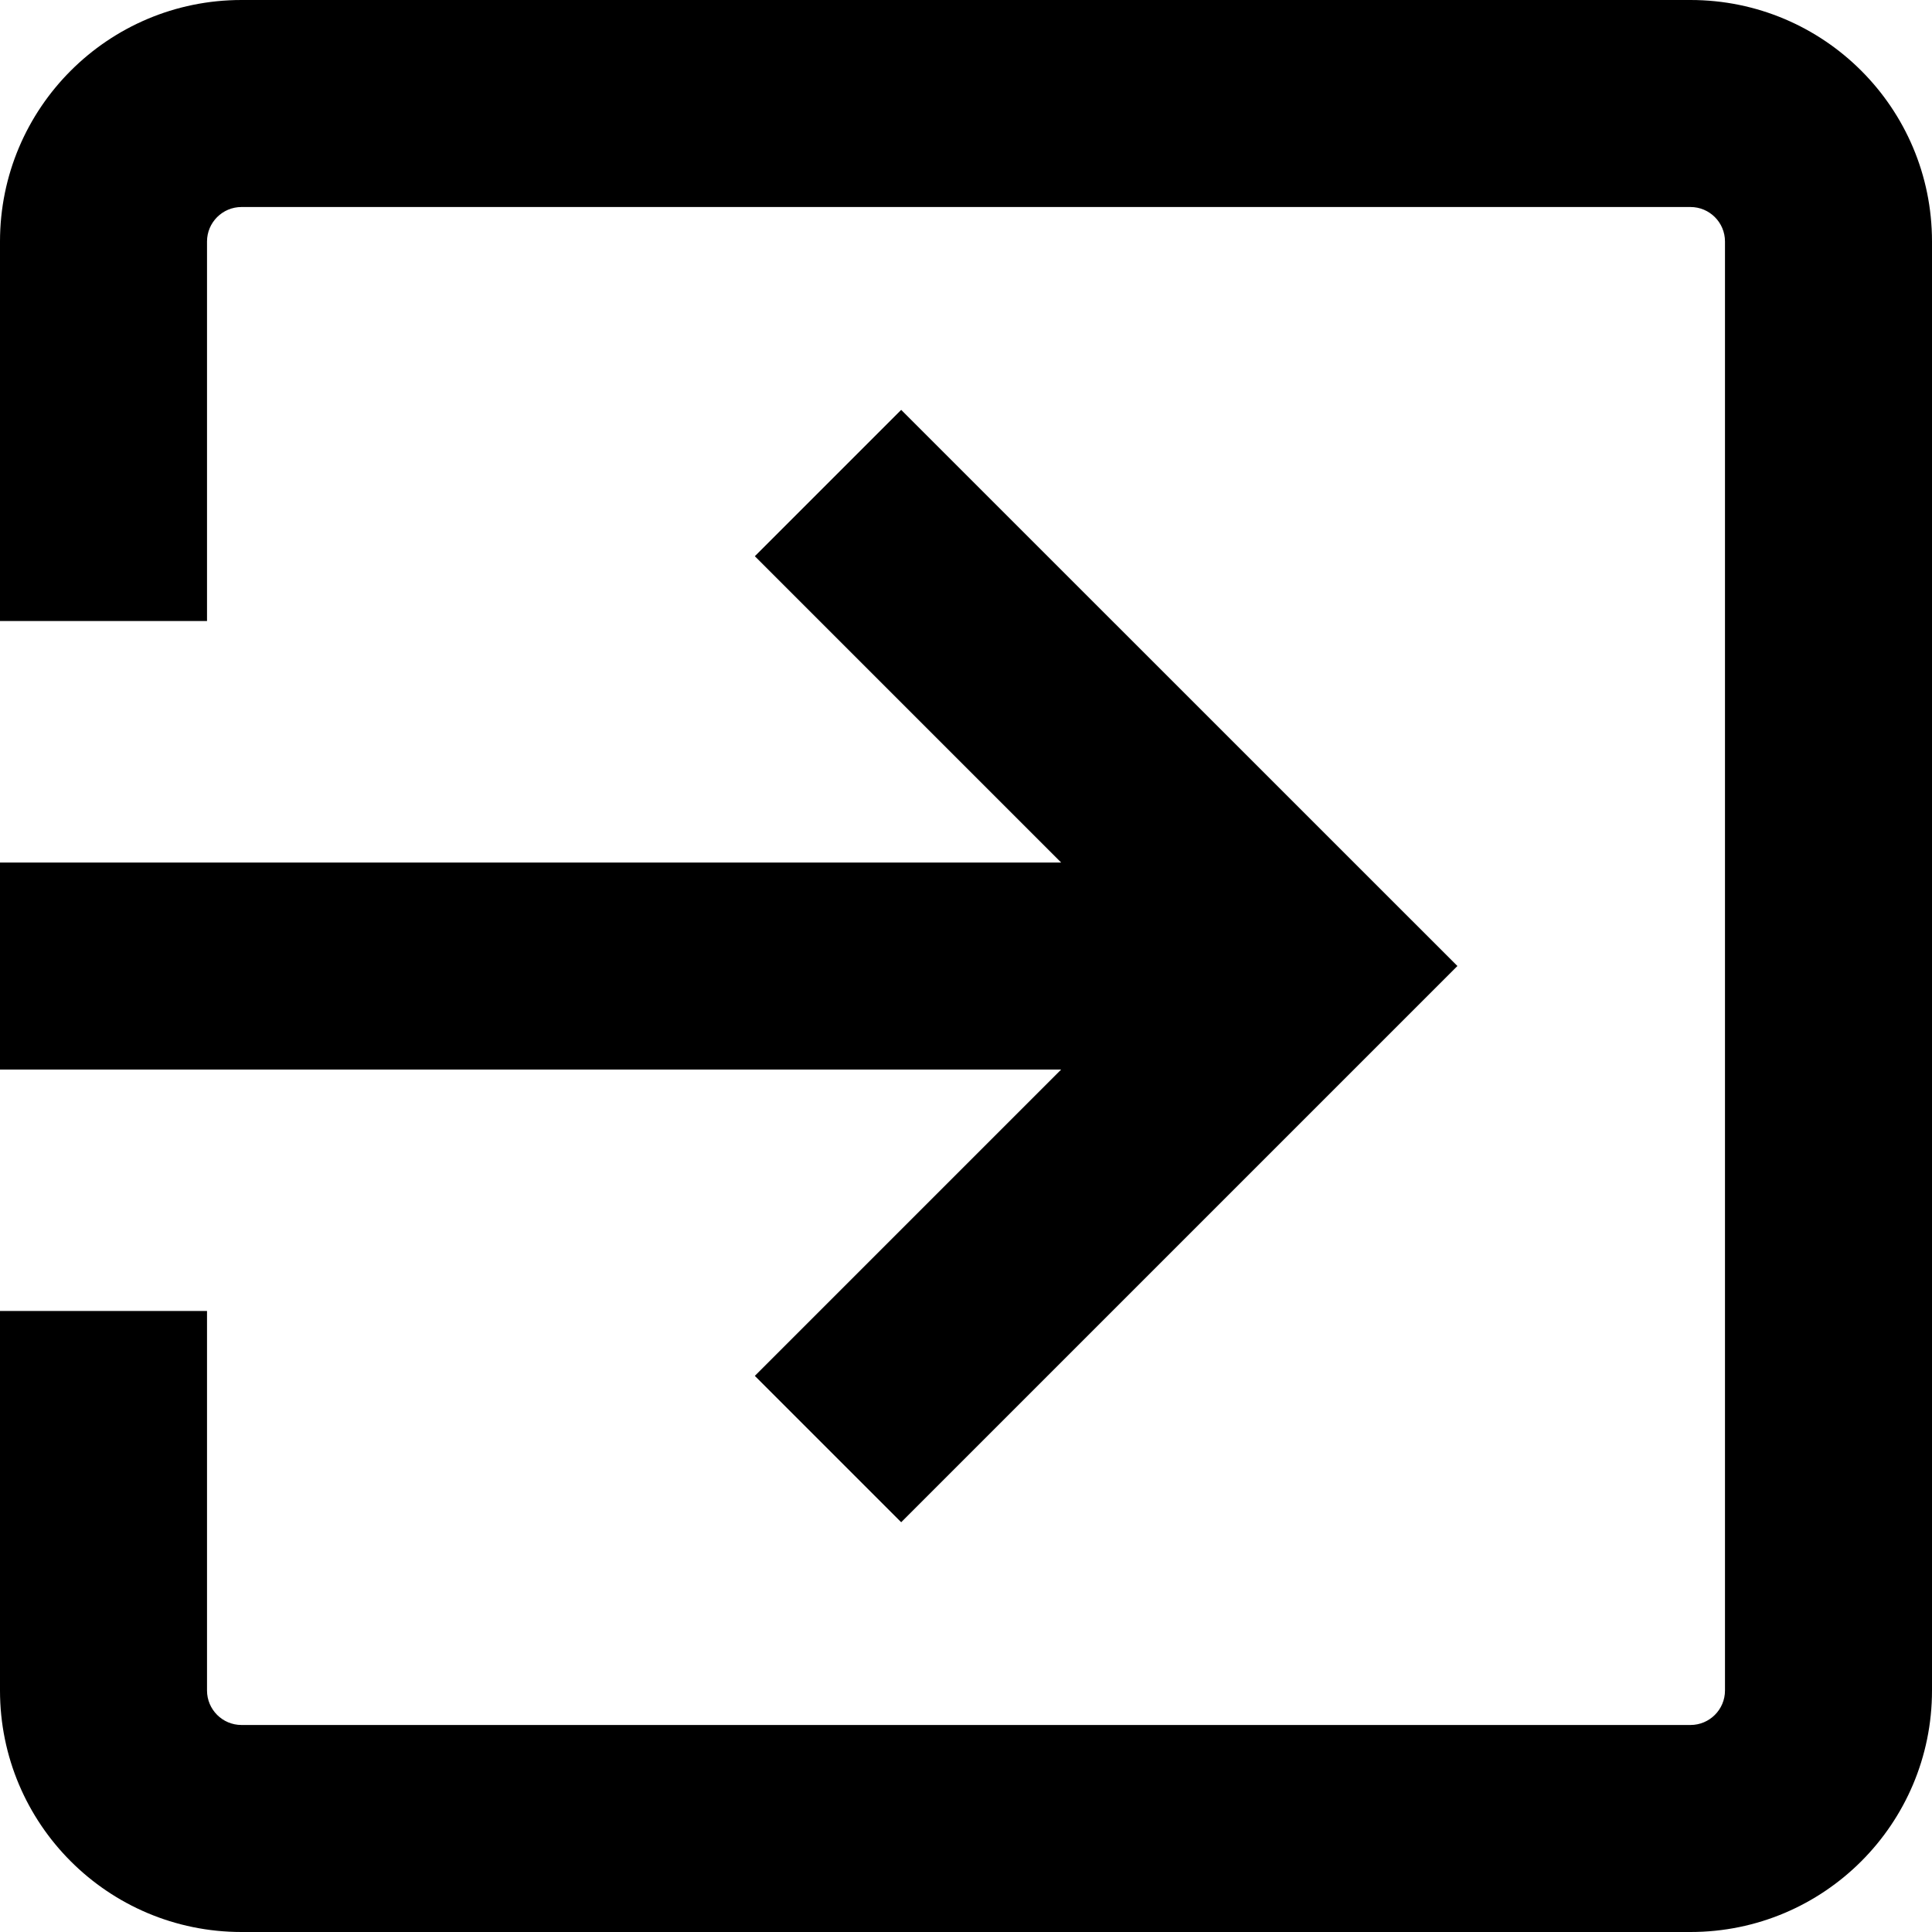
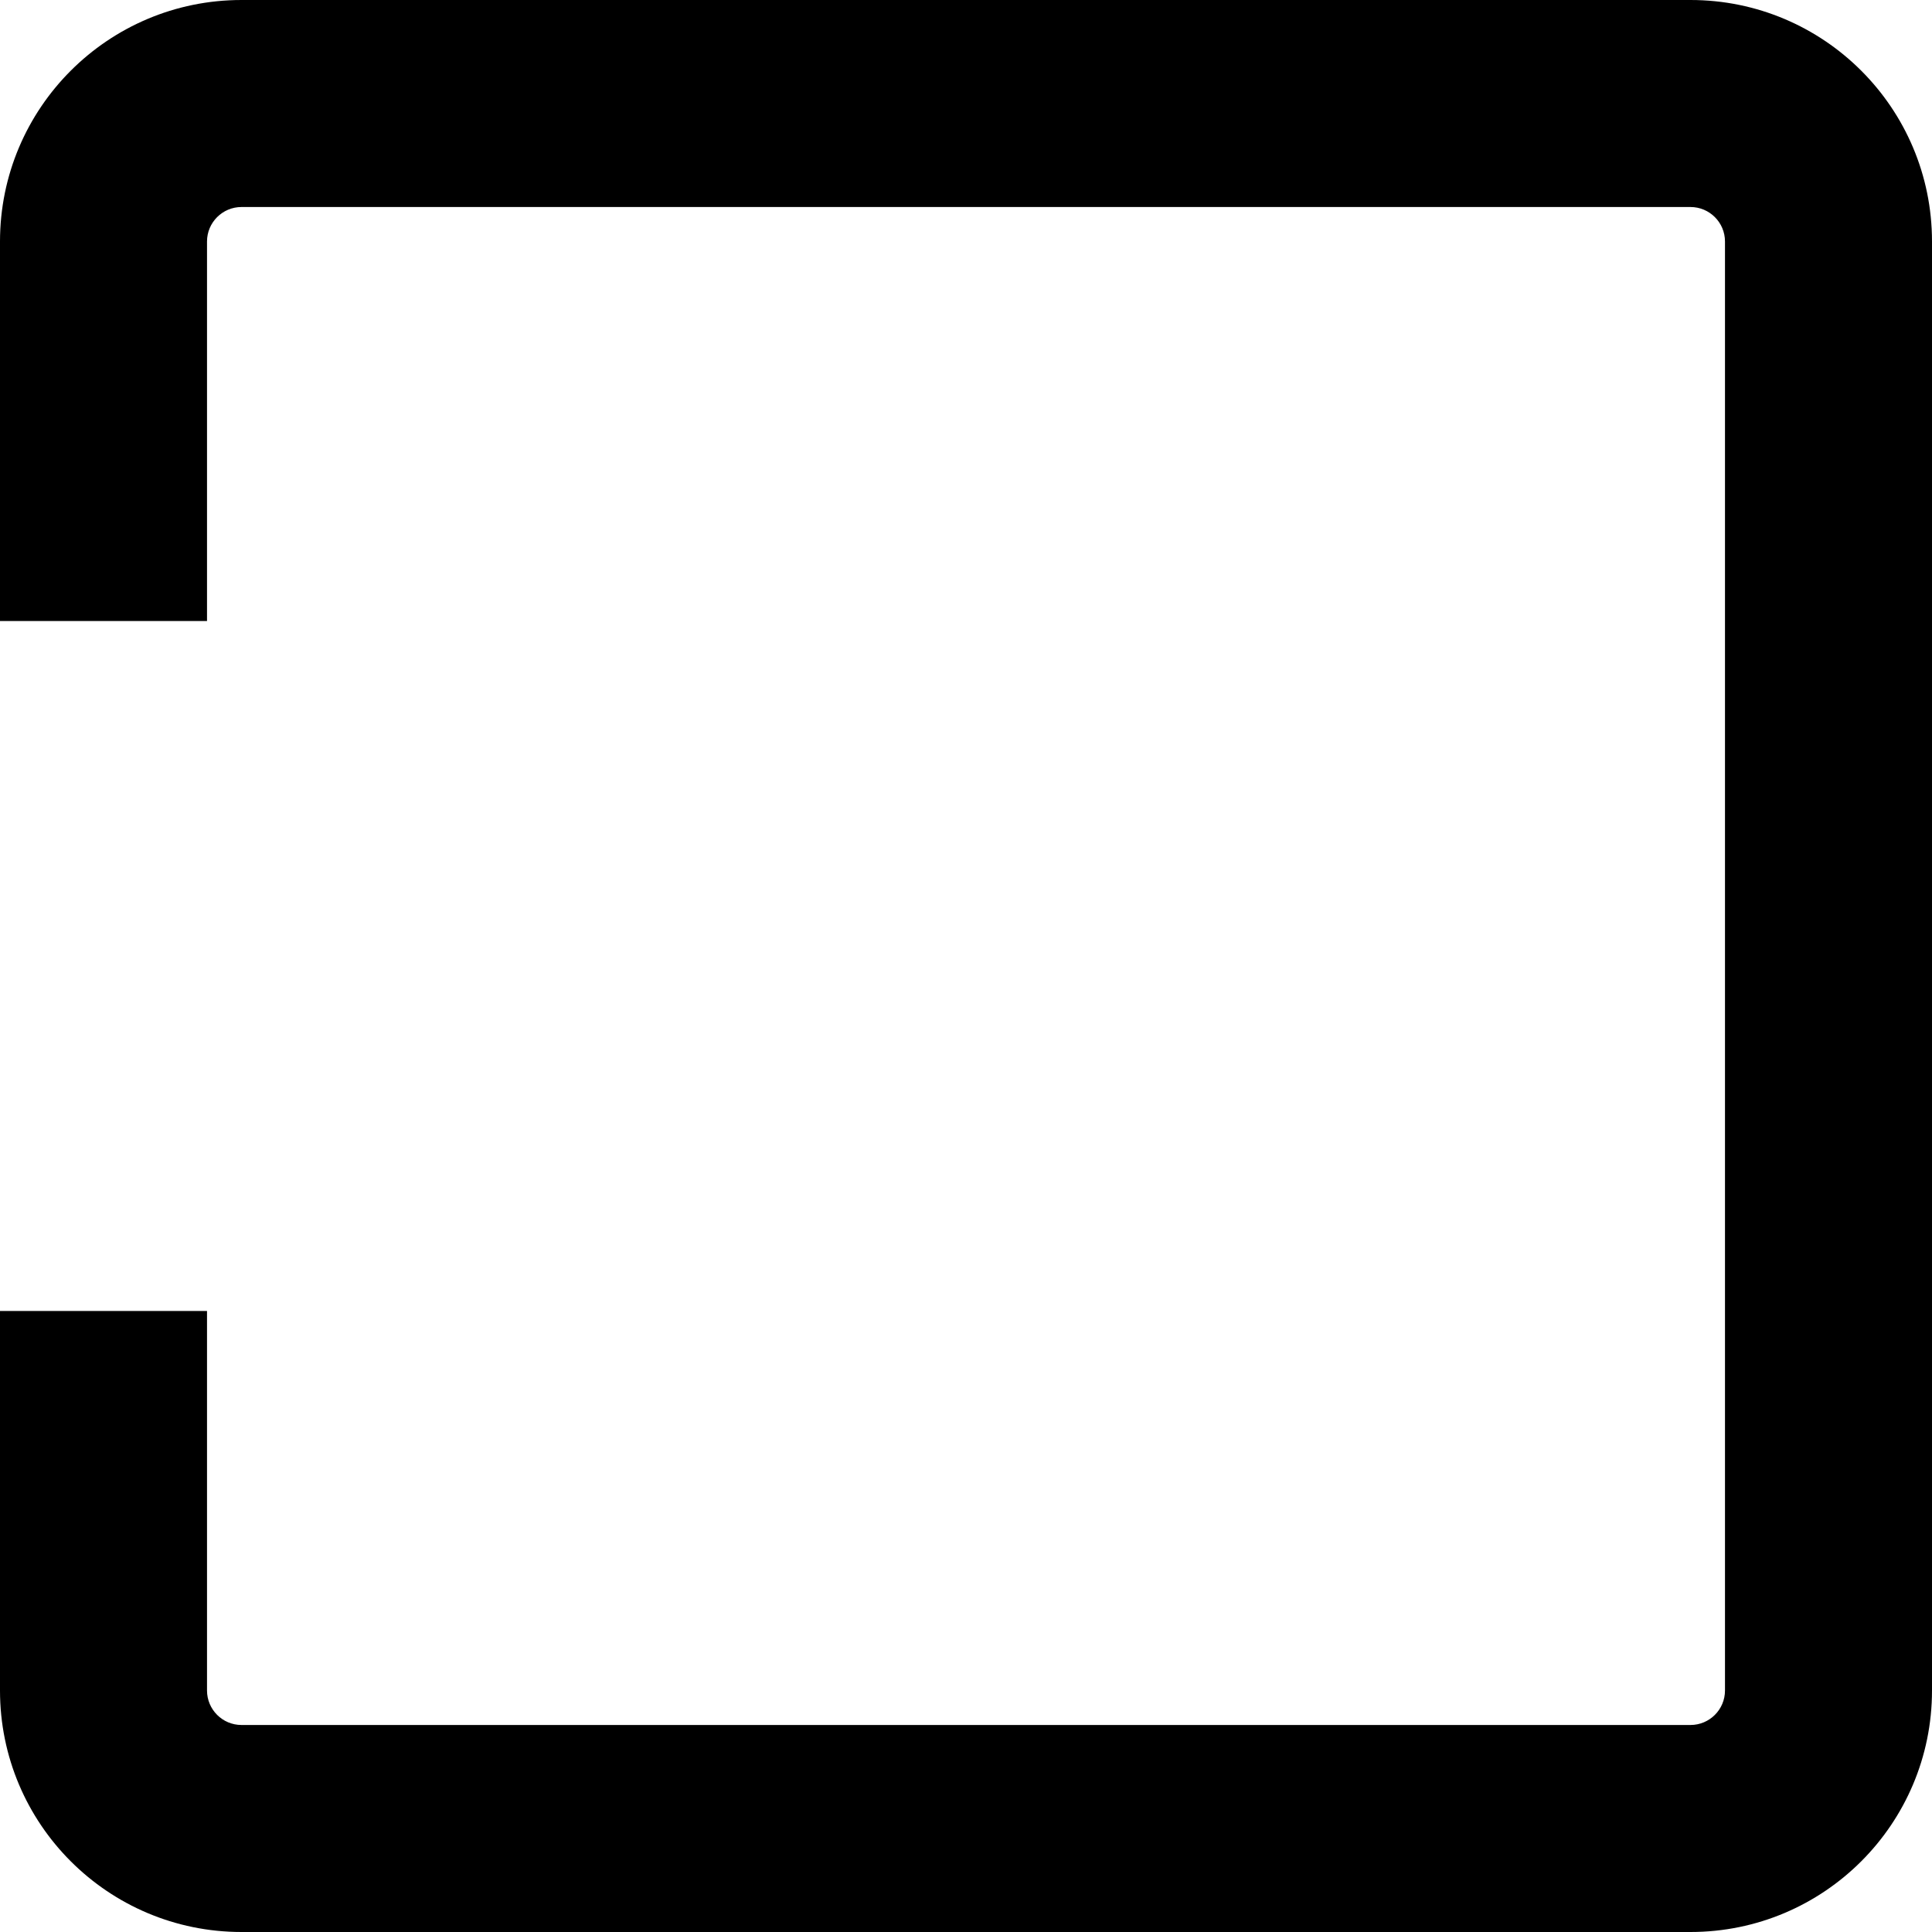
<svg xmlns="http://www.w3.org/2000/svg" width="20" height="20" viewBox="0 0 20 20" fill="none">
  <path fill-rule="evenodd" clip-rule="evenodd" d="M2.5 2.143C2.303 2.143 2.143 2.303 2.143 2.5V6.429H0V2.5C0 1.119 1.119 0 2.5 0H17.5C18.881 0 20 1.119 20 2.5V17.5C20 18.881 18.881 20 17.5 20H2.5C1.119 20 0 18.881 0 17.5V13.571H2.143V17.5C2.143 17.697 2.303 17.857 2.5 17.857H17.5C17.697 17.857 17.857 17.697 17.857 17.5V2.5C17.857 2.303 17.697 2.143 17.5 2.143H2.5Z" fill="black" />
-   <path fill-rule="evenodd" clip-rule="evenodd" d="M9.329 4.243L15.087 10L9.329 15.758L7.814 14.243L10.985 11.072H0V8.929H10.985L7.814 5.758L9.329 4.243Z" fill="black" />
</svg>